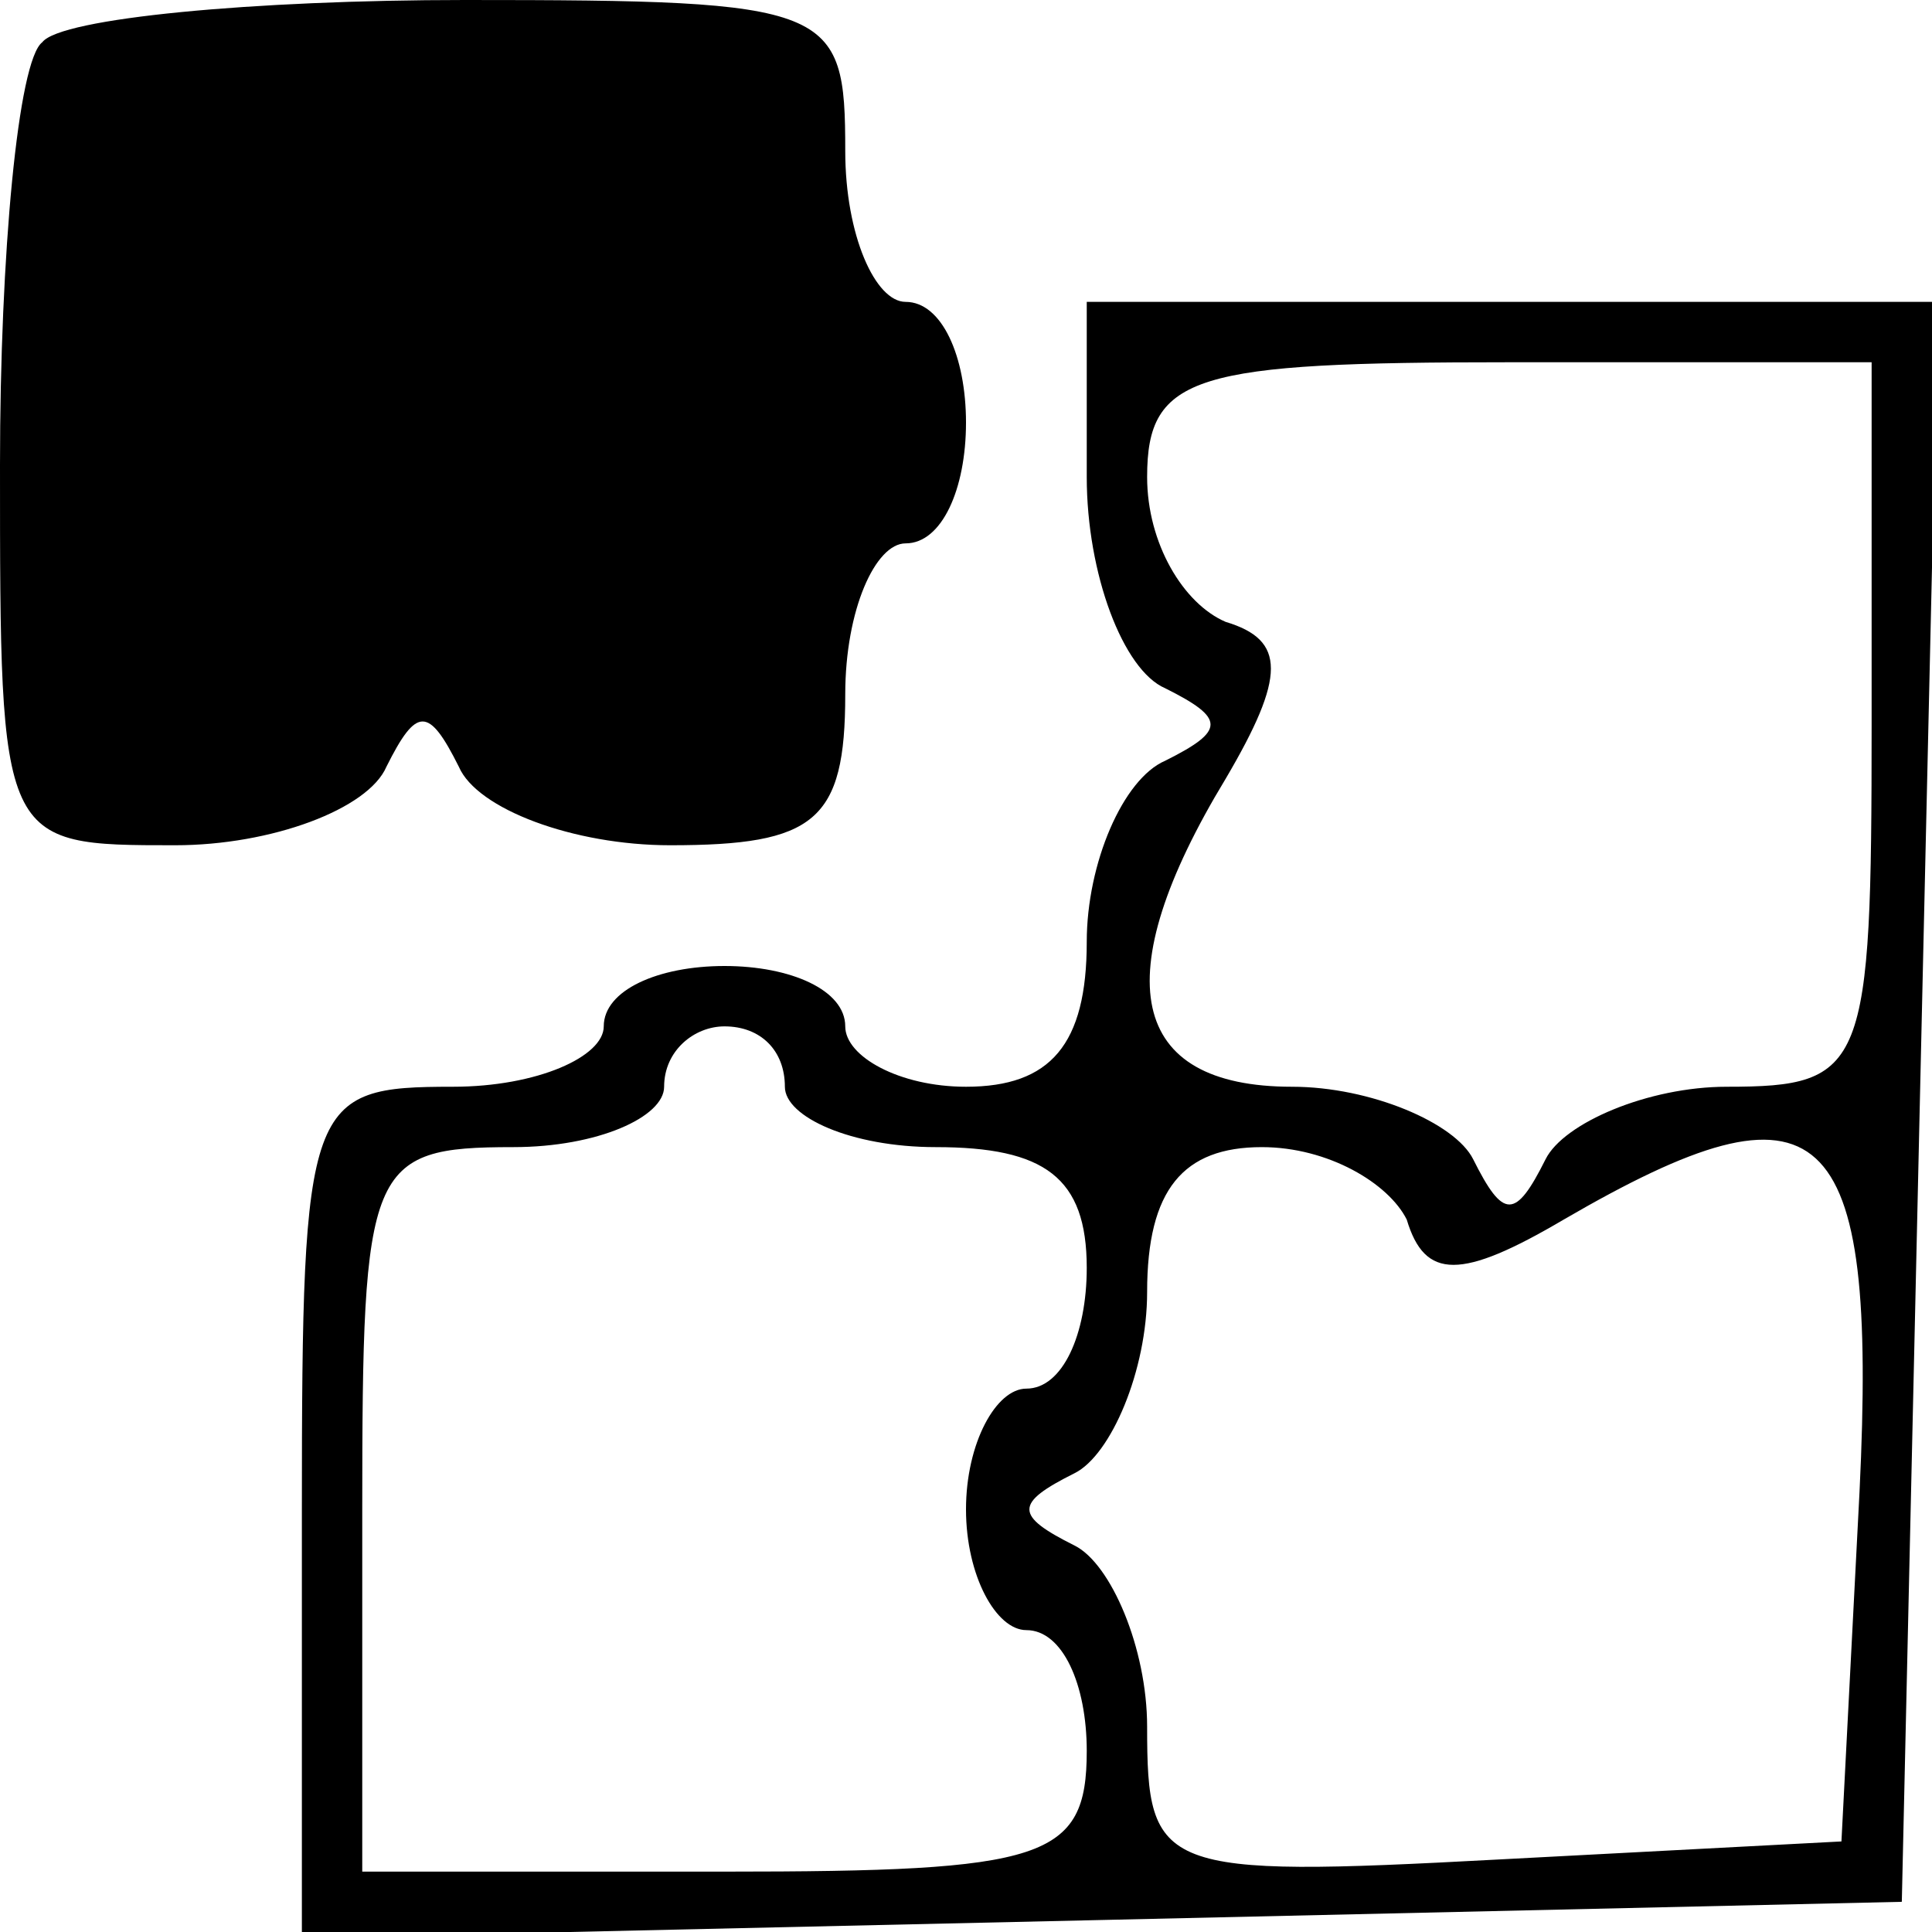
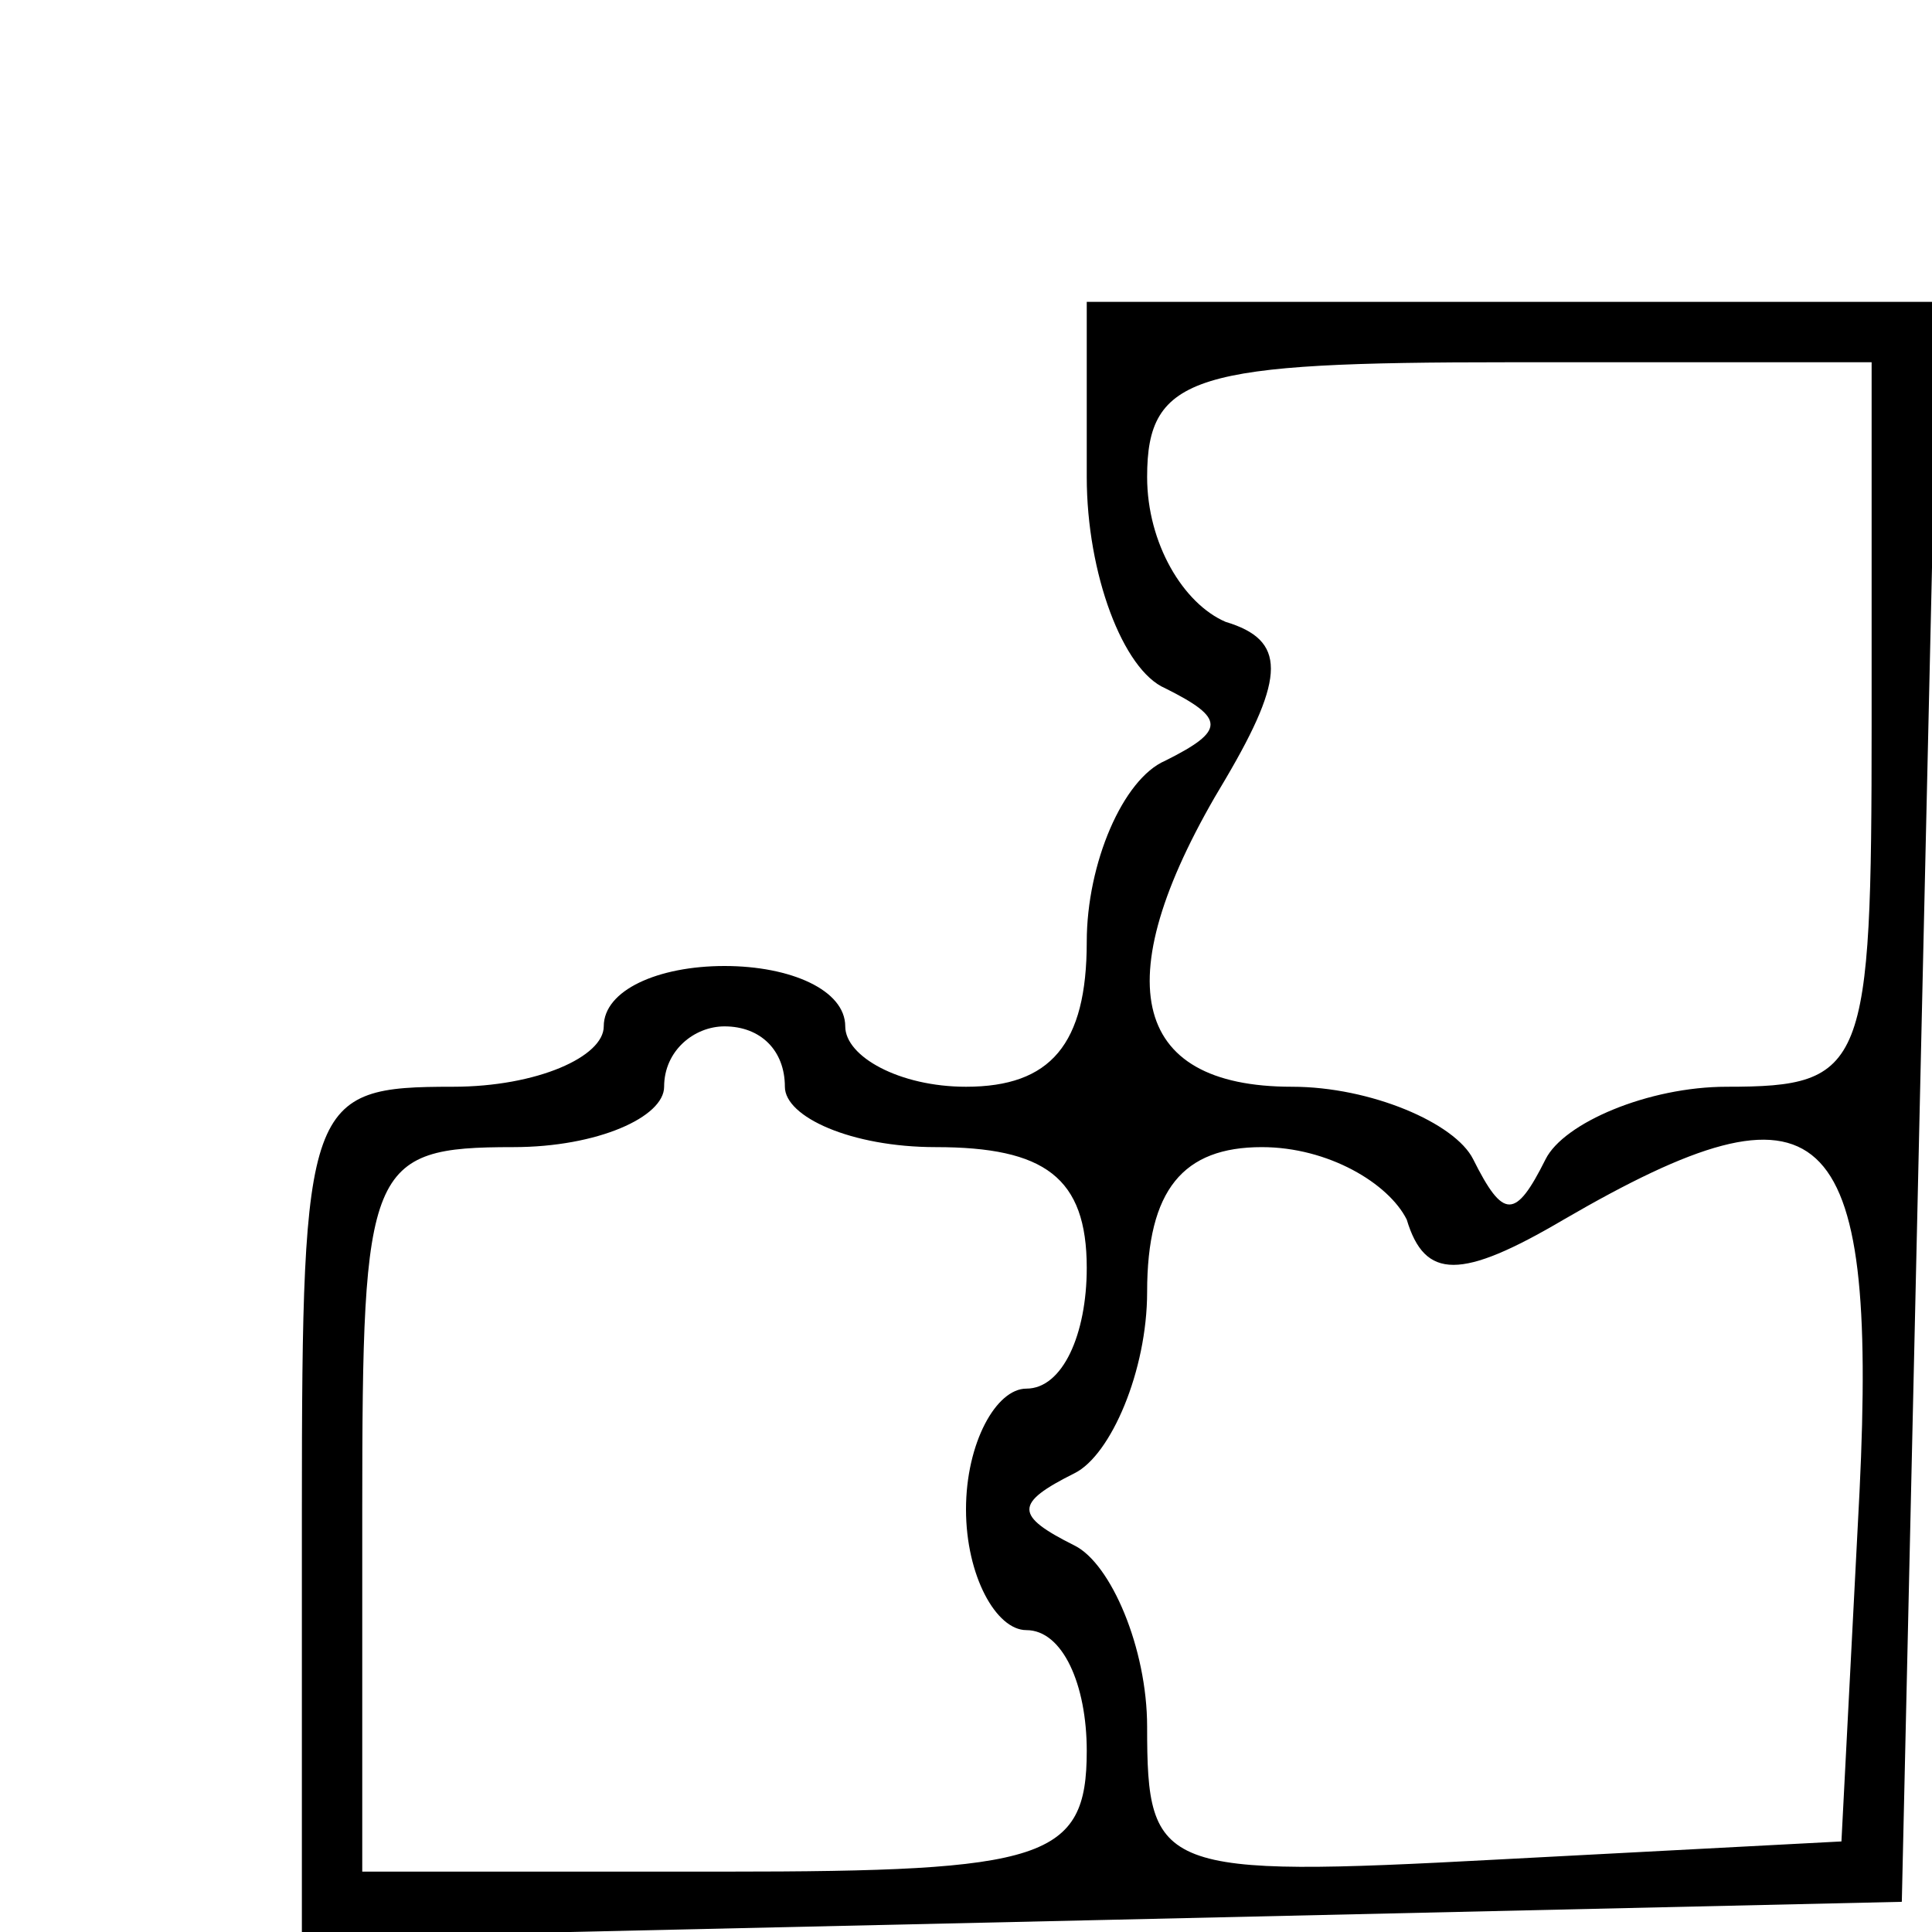
<svg xmlns="http://www.w3.org/2000/svg" version="1.0" width="32pt" height="32pt" viewBox="0 0 32 32" preserveAspectRatio="xMidYMid meet">
  <g transform="translate(0,32) scale(0.1,-0.1)" fill="#000000" stroke="none">
-     <path d="M7 313 c-4 -3 -7 -35 -7 -70 0 -63 0 -63 29 -63 16 0 32 6 35 13 5 10 7 10 12 0 3 -7 19 -13 35 -13 24 0 29 4 29 25 0 14 5 25 10 25 6 0 10 9 10 20 0 11 -4 20 -10 20 -5 0 -10 11 -10 25 0 24 -2 25 -63 25 -35 0 -67 -3 -70 -7z" />
    <path d="M180 241 c0 -16 6 -32 13 -35 10 -5 10 -7 0 -12 -7 -3 -13 -17 -13 -30 0 -17 -6 -24 -20 -24 -11 0 -20 5 -20 10 0 6 -9 10 -20 10 -11 0 -20 -4 -20 -10 0 -5 -11 -10 -25 -10 -24 0 -25 -2 -25 -70 l0 -71 133 3 132 3 3 133 3 132 -71 0 -70 0 0 -29z m130 -41 c0 -57 -1 -60 -24 -60 -13 0 -27 -6 -30 -12 -5 -10 -7 -10 -12 0 -3 6 -17 12 -30 12 -27 0 -31 18 -11 51 10 17 10 23 0 26 -7 3 -13 13 -13 24 0 17 8 19 60 19 l60 0 0 -60z m-180 -60 c0 -5 11 -10 25 -10 18 0 25 -5 25 -20 0 -11 -4 -20 -10 -20 -5 0 -10 -9 -10 -20 0 -11 5 -20 10 -20 6 0 10 -9 10 -20 0 -18 -7 -20 -60 -20 l-60 0 0 60 c0 57 1 60 25 60 14 0 25 5 25 10 0 6 5 10 10 10 6 0 10 -4 10 -10z m103 -22 c3 -10 9 -10 26 0 43 25 52 17 49 -45 l-3 -58 -57 -3 c-56 -3 -58 -2 -58 22 0 13 -6 27 -12 30 -10 5 -10 7 0 12 6 3 12 17 12 30 0 17 6 24 19 24 11 0 21 -6 24 -12z" />
  </g>
</svg>